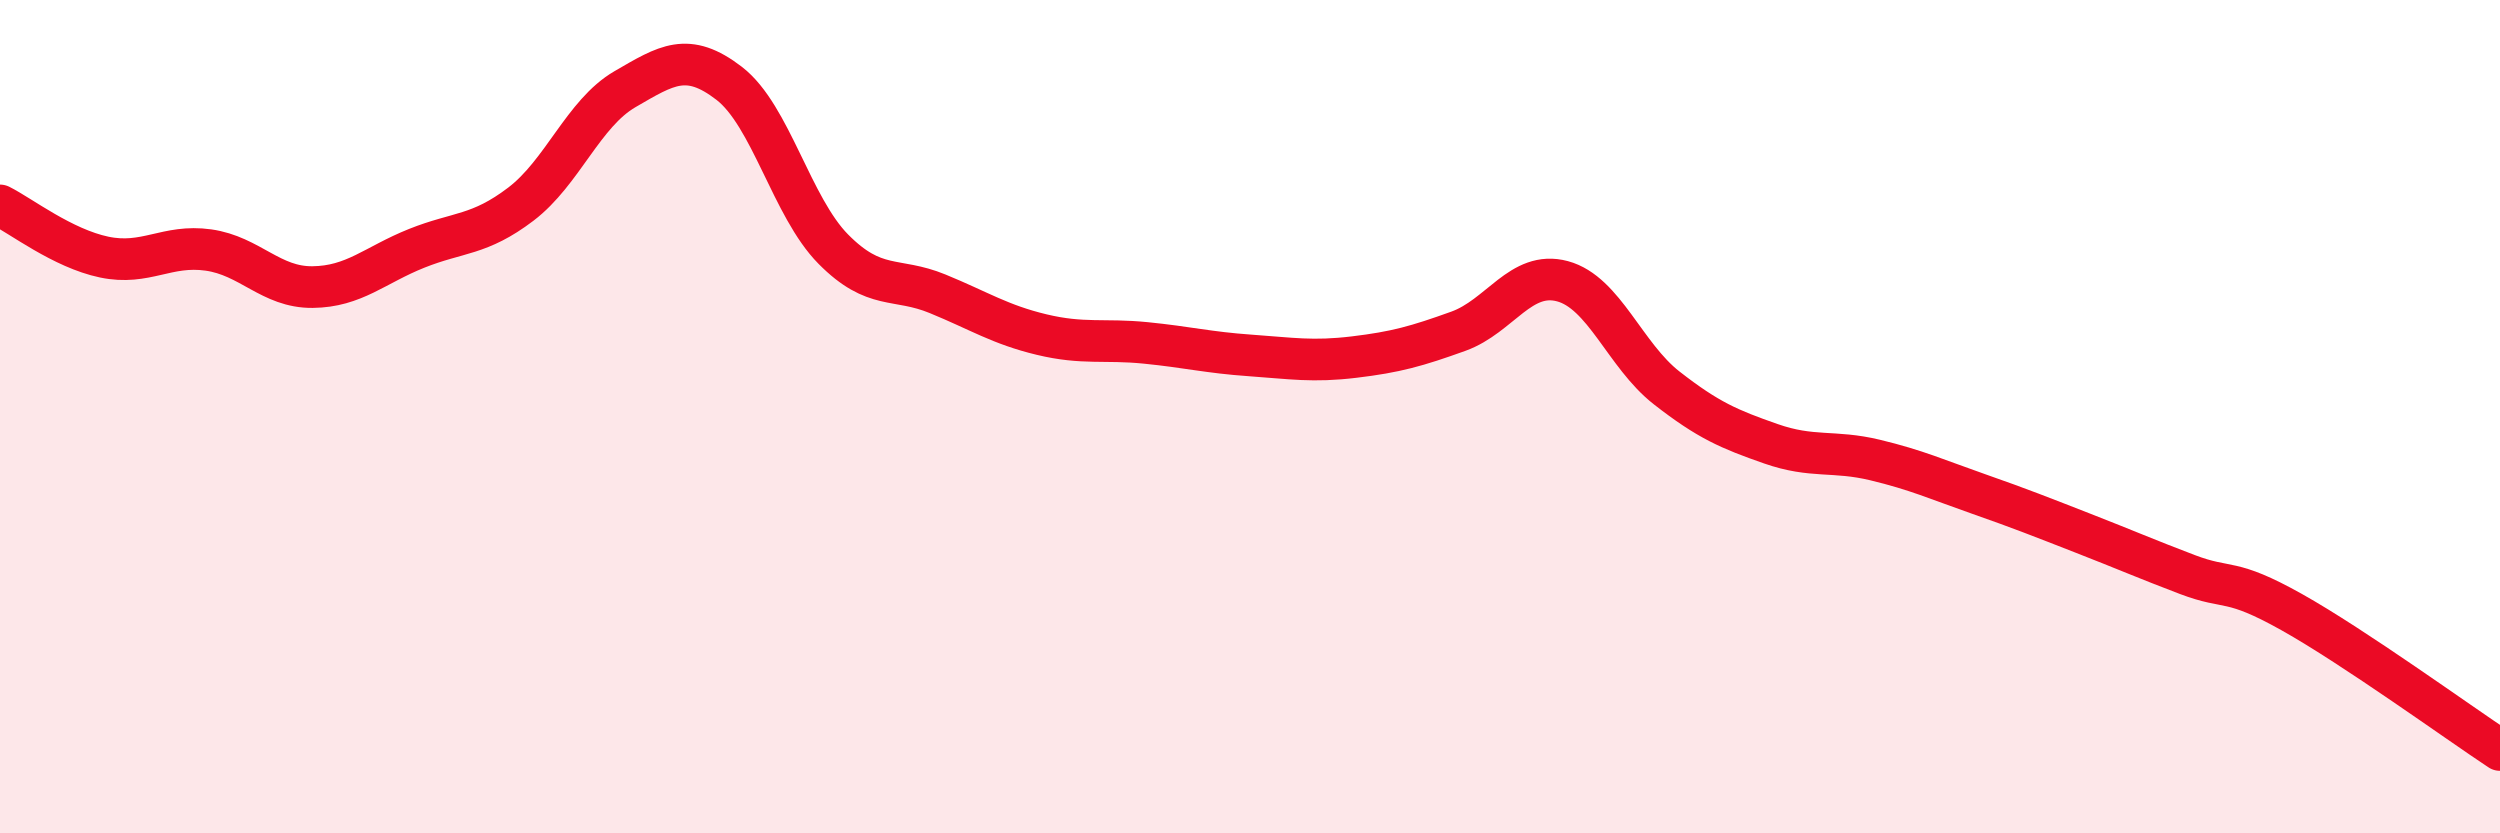
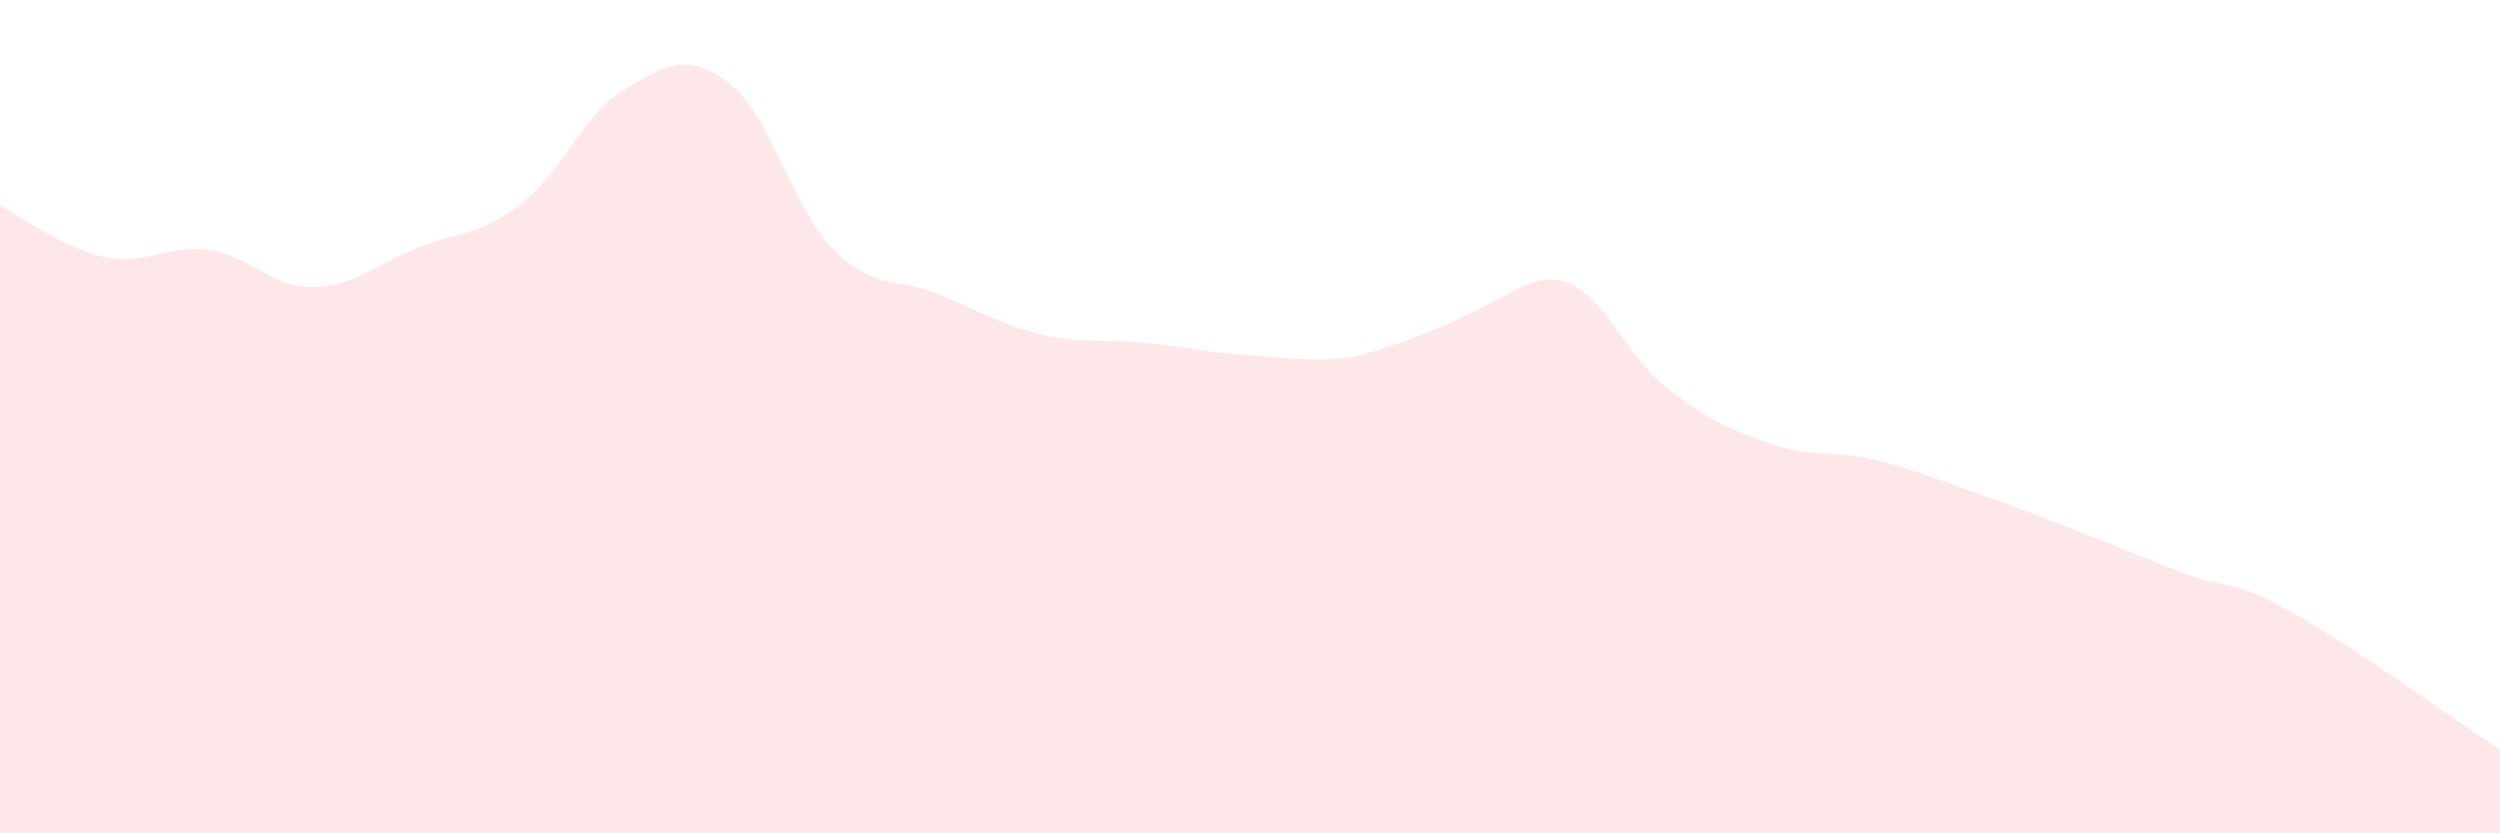
<svg xmlns="http://www.w3.org/2000/svg" width="60" height="20" viewBox="0 0 60 20">
-   <path d="M 0,4.93 C 0.5,5.18 1.5,5.96 2.5,6.17 C 3.5,6.38 4,5.86 5,6 C 6,6.14 6.5,6.9 7.5,6.89 C 8.5,6.88 9,6.36 10,5.96 C 11,5.56 11.5,5.66 12.5,4.9 C 13.5,4.14 14,2.72 15,2.14 C 16,1.56 16.5,1.23 17.5,2 C 18.5,2.77 19,4.97 20,5.98 C 21,6.99 21.5,6.64 22.5,7.05 C 23.5,7.46 24,7.79 25,8.03 C 26,8.27 26.5,8.13 27.5,8.23 C 28.5,8.33 29,8.46 30,8.53 C 31,8.6 31.5,8.69 32.5,8.57 C 33.5,8.45 34,8.31 35,7.95 C 36,7.59 36.5,6.48 37.5,6.75 C 38.5,7.02 39,8.53 40,9.31 C 41,10.09 41.5,10.3 42.5,10.65 C 43.5,11 44,10.8 45,11.04 C 46,11.28 46.5,11.51 47.5,11.86 C 48.5,12.21 49,12.41 50,12.8 C 51,13.19 51.5,13.41 52.5,13.79 C 53.5,14.17 53.5,13.85 55,14.69 C 56.5,15.53 59,17.34 60,18L60 20L0 20Z" fill="#EB0A25" opacity="0.1" stroke-linecap="round" stroke-linejoin="round" />
-   <path d="M 0,4.93 C 0.5,5.18 1.5,5.96 2.5,6.17 C 3.5,6.38 4,5.86 5,6 C 6,6.14 6.5,6.9 7.5,6.89 C 8.5,6.88 9,6.36 10,5.96 C 11,5.56 11.5,5.66 12.5,4.9 C 13.5,4.14 14,2.72 15,2.14 C 16,1.56 16.5,1.23 17.5,2 C 18.5,2.77 19,4.97 20,5.98 C 21,6.99 21.5,6.64 22.5,7.05 C 23.5,7.46 24,7.79 25,8.03 C 26,8.27 26.5,8.13 27.5,8.23 C 28.5,8.33 29,8.46 30,8.53 C 31,8.6 31.5,8.69 32.5,8.57 C 33.5,8.45 34,8.31 35,7.95 C 36,7.59 36.5,6.48 37.5,6.75 C 38.5,7.02 39,8.53 40,9.31 C 41,10.09 41.5,10.3 42.5,10.65 C 43.5,11 44,10.8 45,11.04 C 46,11.28 46.5,11.51 47.5,11.86 C 48.5,12.21 49,12.41 50,12.8 C 51,13.19 51.5,13.41 52.5,13.79 C 53.5,14.17 53.5,13.85 55,14.69 C 56.5,15.53 59,17.34 60,18" stroke="#EB0A25" stroke-width="1" fill="none" stroke-linecap="round" stroke-linejoin="round" />
+   <path d="M 0,4.93 C 0.5,5.18 1.5,5.96 2.5,6.17 C 3.5,6.38 4,5.86 5,6 C 6,6.14 6.5,6.9 7.5,6.89 C 8.5,6.88 9,6.36 10,5.96 C 11,5.56 11.5,5.66 12.5,4.9 C 13.5,4.14 14,2.72 15,2.14 C 16,1.56 16.5,1.23 17.5,2 C 18.5,2.77 19,4.97 20,5.98 C 21,6.99 21.5,6.64 22.5,7.05 C 23.5,7.46 24,7.79 25,8.03 C 26,8.27 26.5,8.13 27.5,8.23 C 28.5,8.33 29,8.46 30,8.53 C 31,8.6 31.5,8.69 32.5,8.57 C 36,7.59 36.5,6.48 37.5,6.75 C 38.5,7.02 39,8.53 40,9.31 C 41,10.09 41.5,10.3 42.5,10.65 C 43.5,11 44,10.8 45,11.04 C 46,11.28 46.5,11.51 47.5,11.86 C 48.5,12.21 49,12.41 50,12.8 C 51,13.19 51.5,13.41 52.5,13.79 C 53.5,14.17 53.5,13.85 55,14.69 C 56.5,15.53 59,17.34 60,18L60 20L0 20Z" fill="#EB0A25" opacity="0.1" stroke-linecap="round" stroke-linejoin="round" />
</svg>